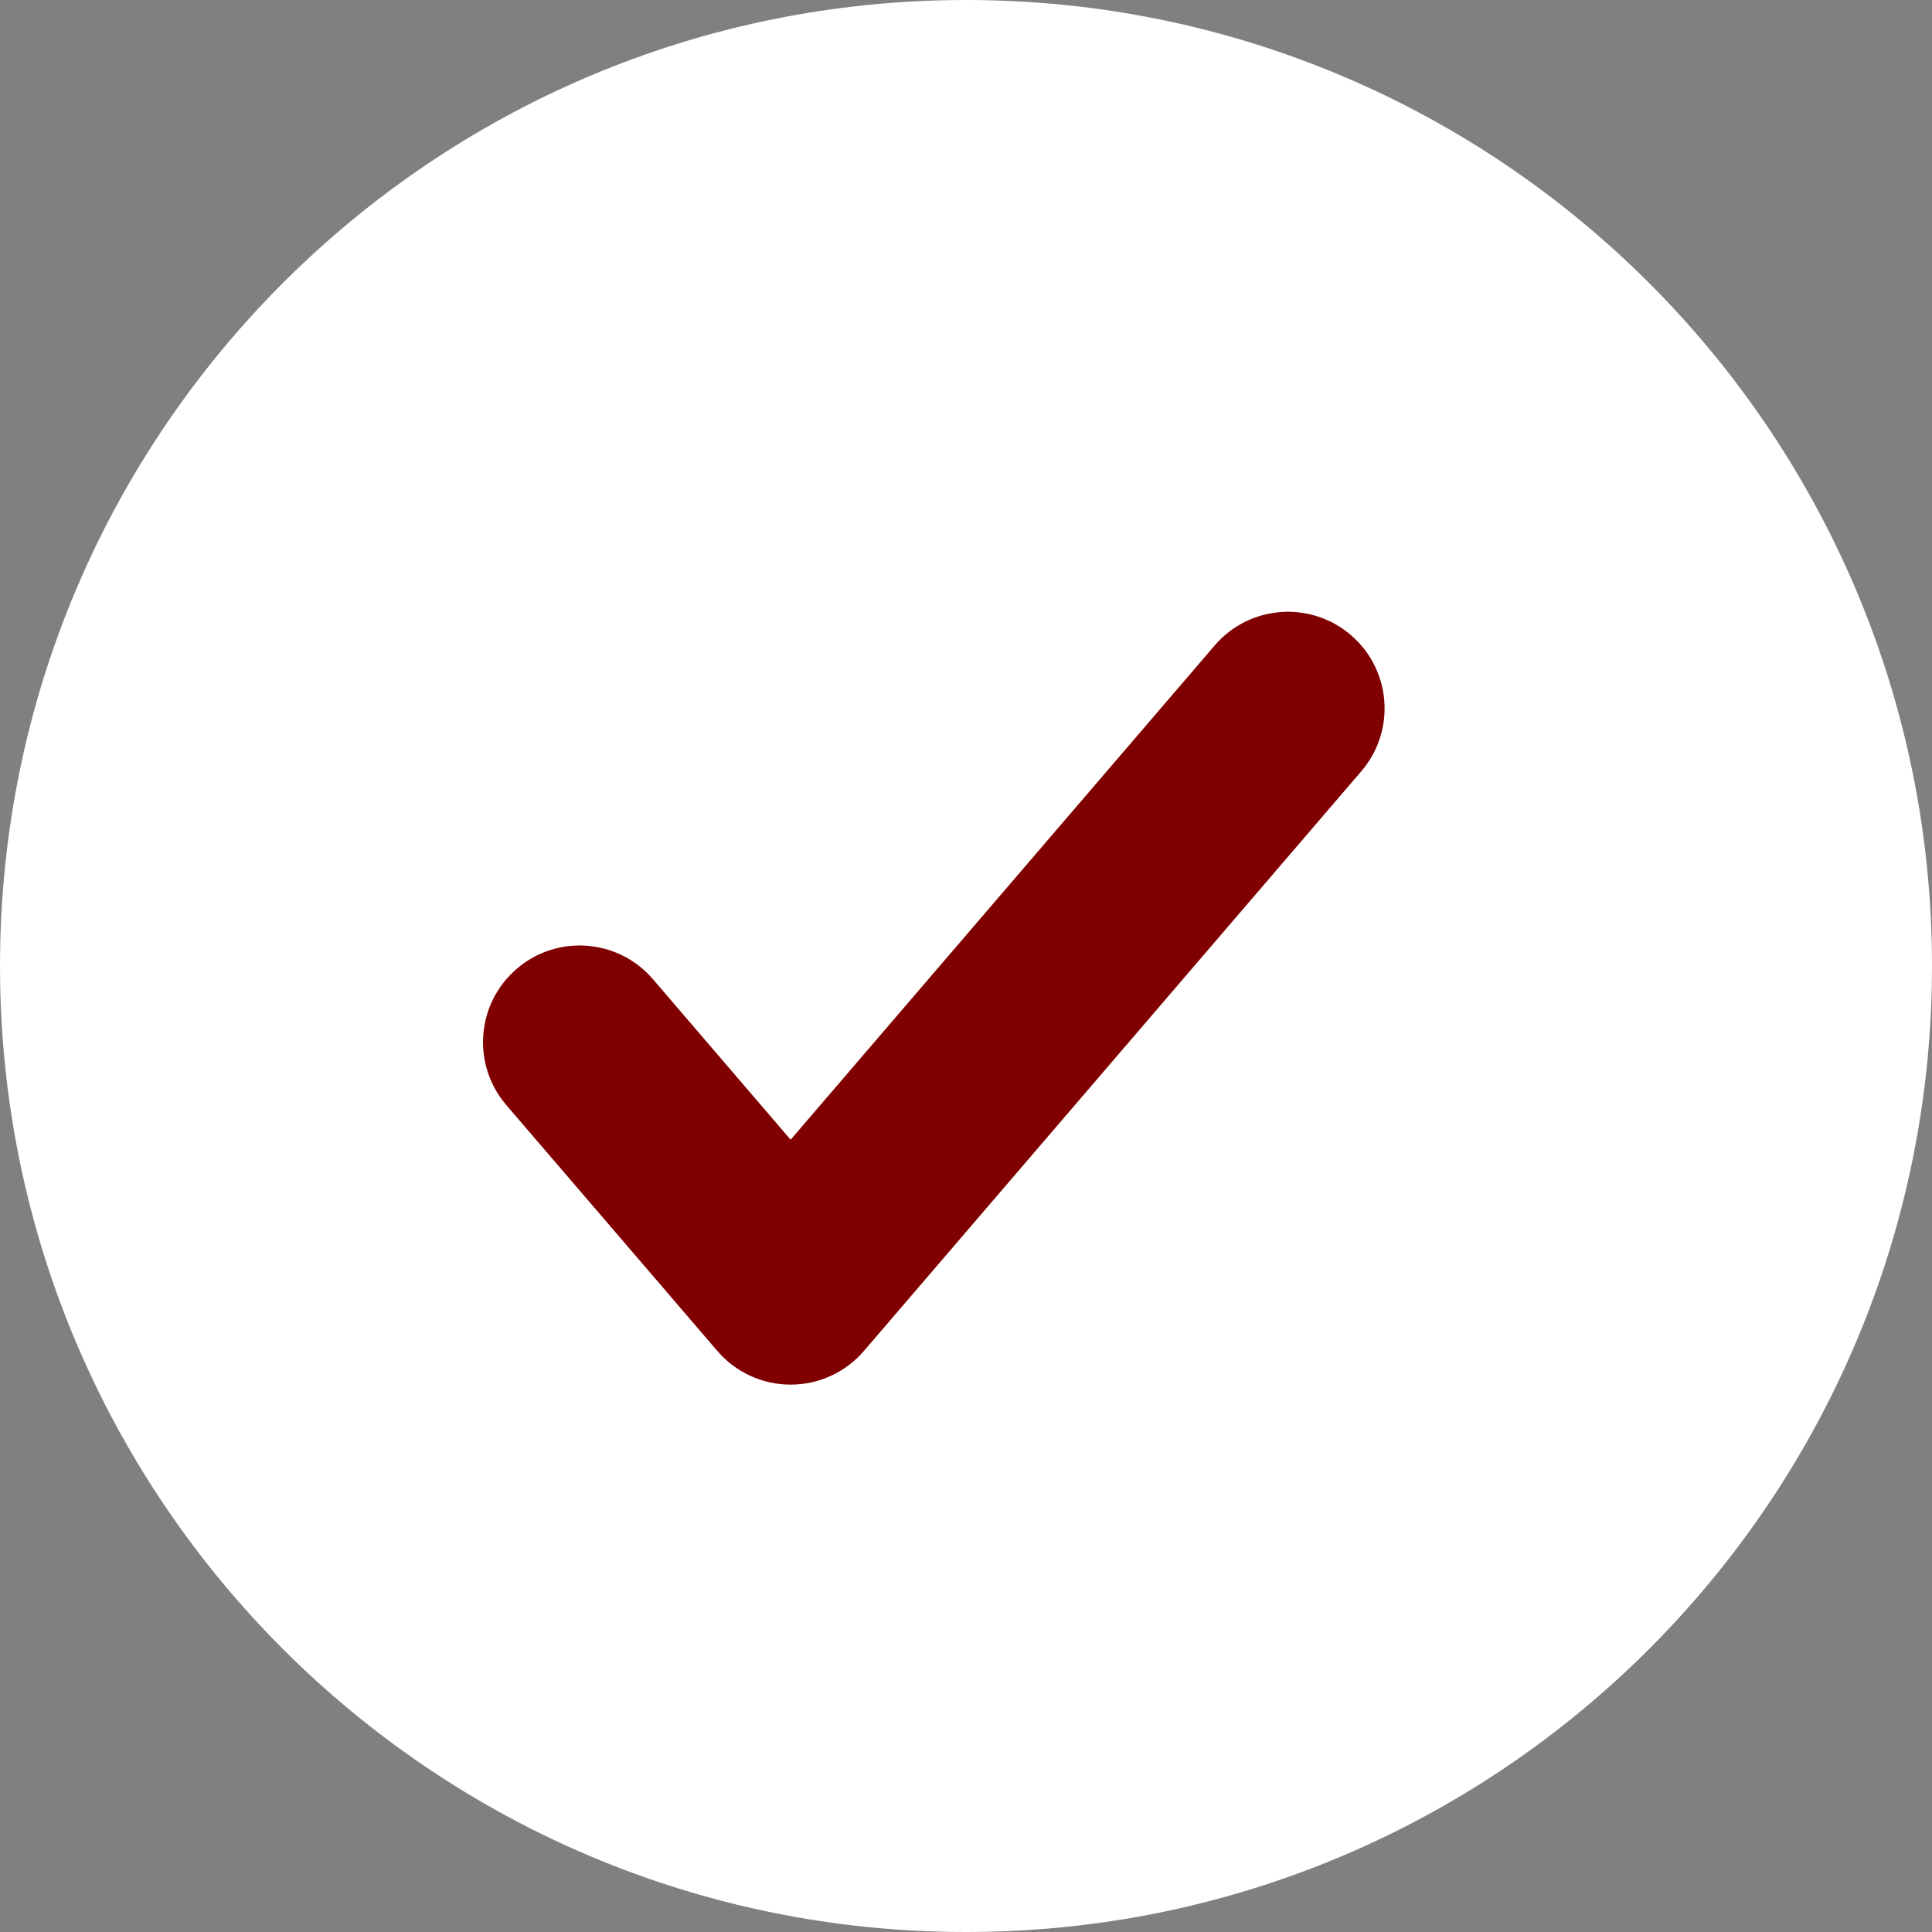
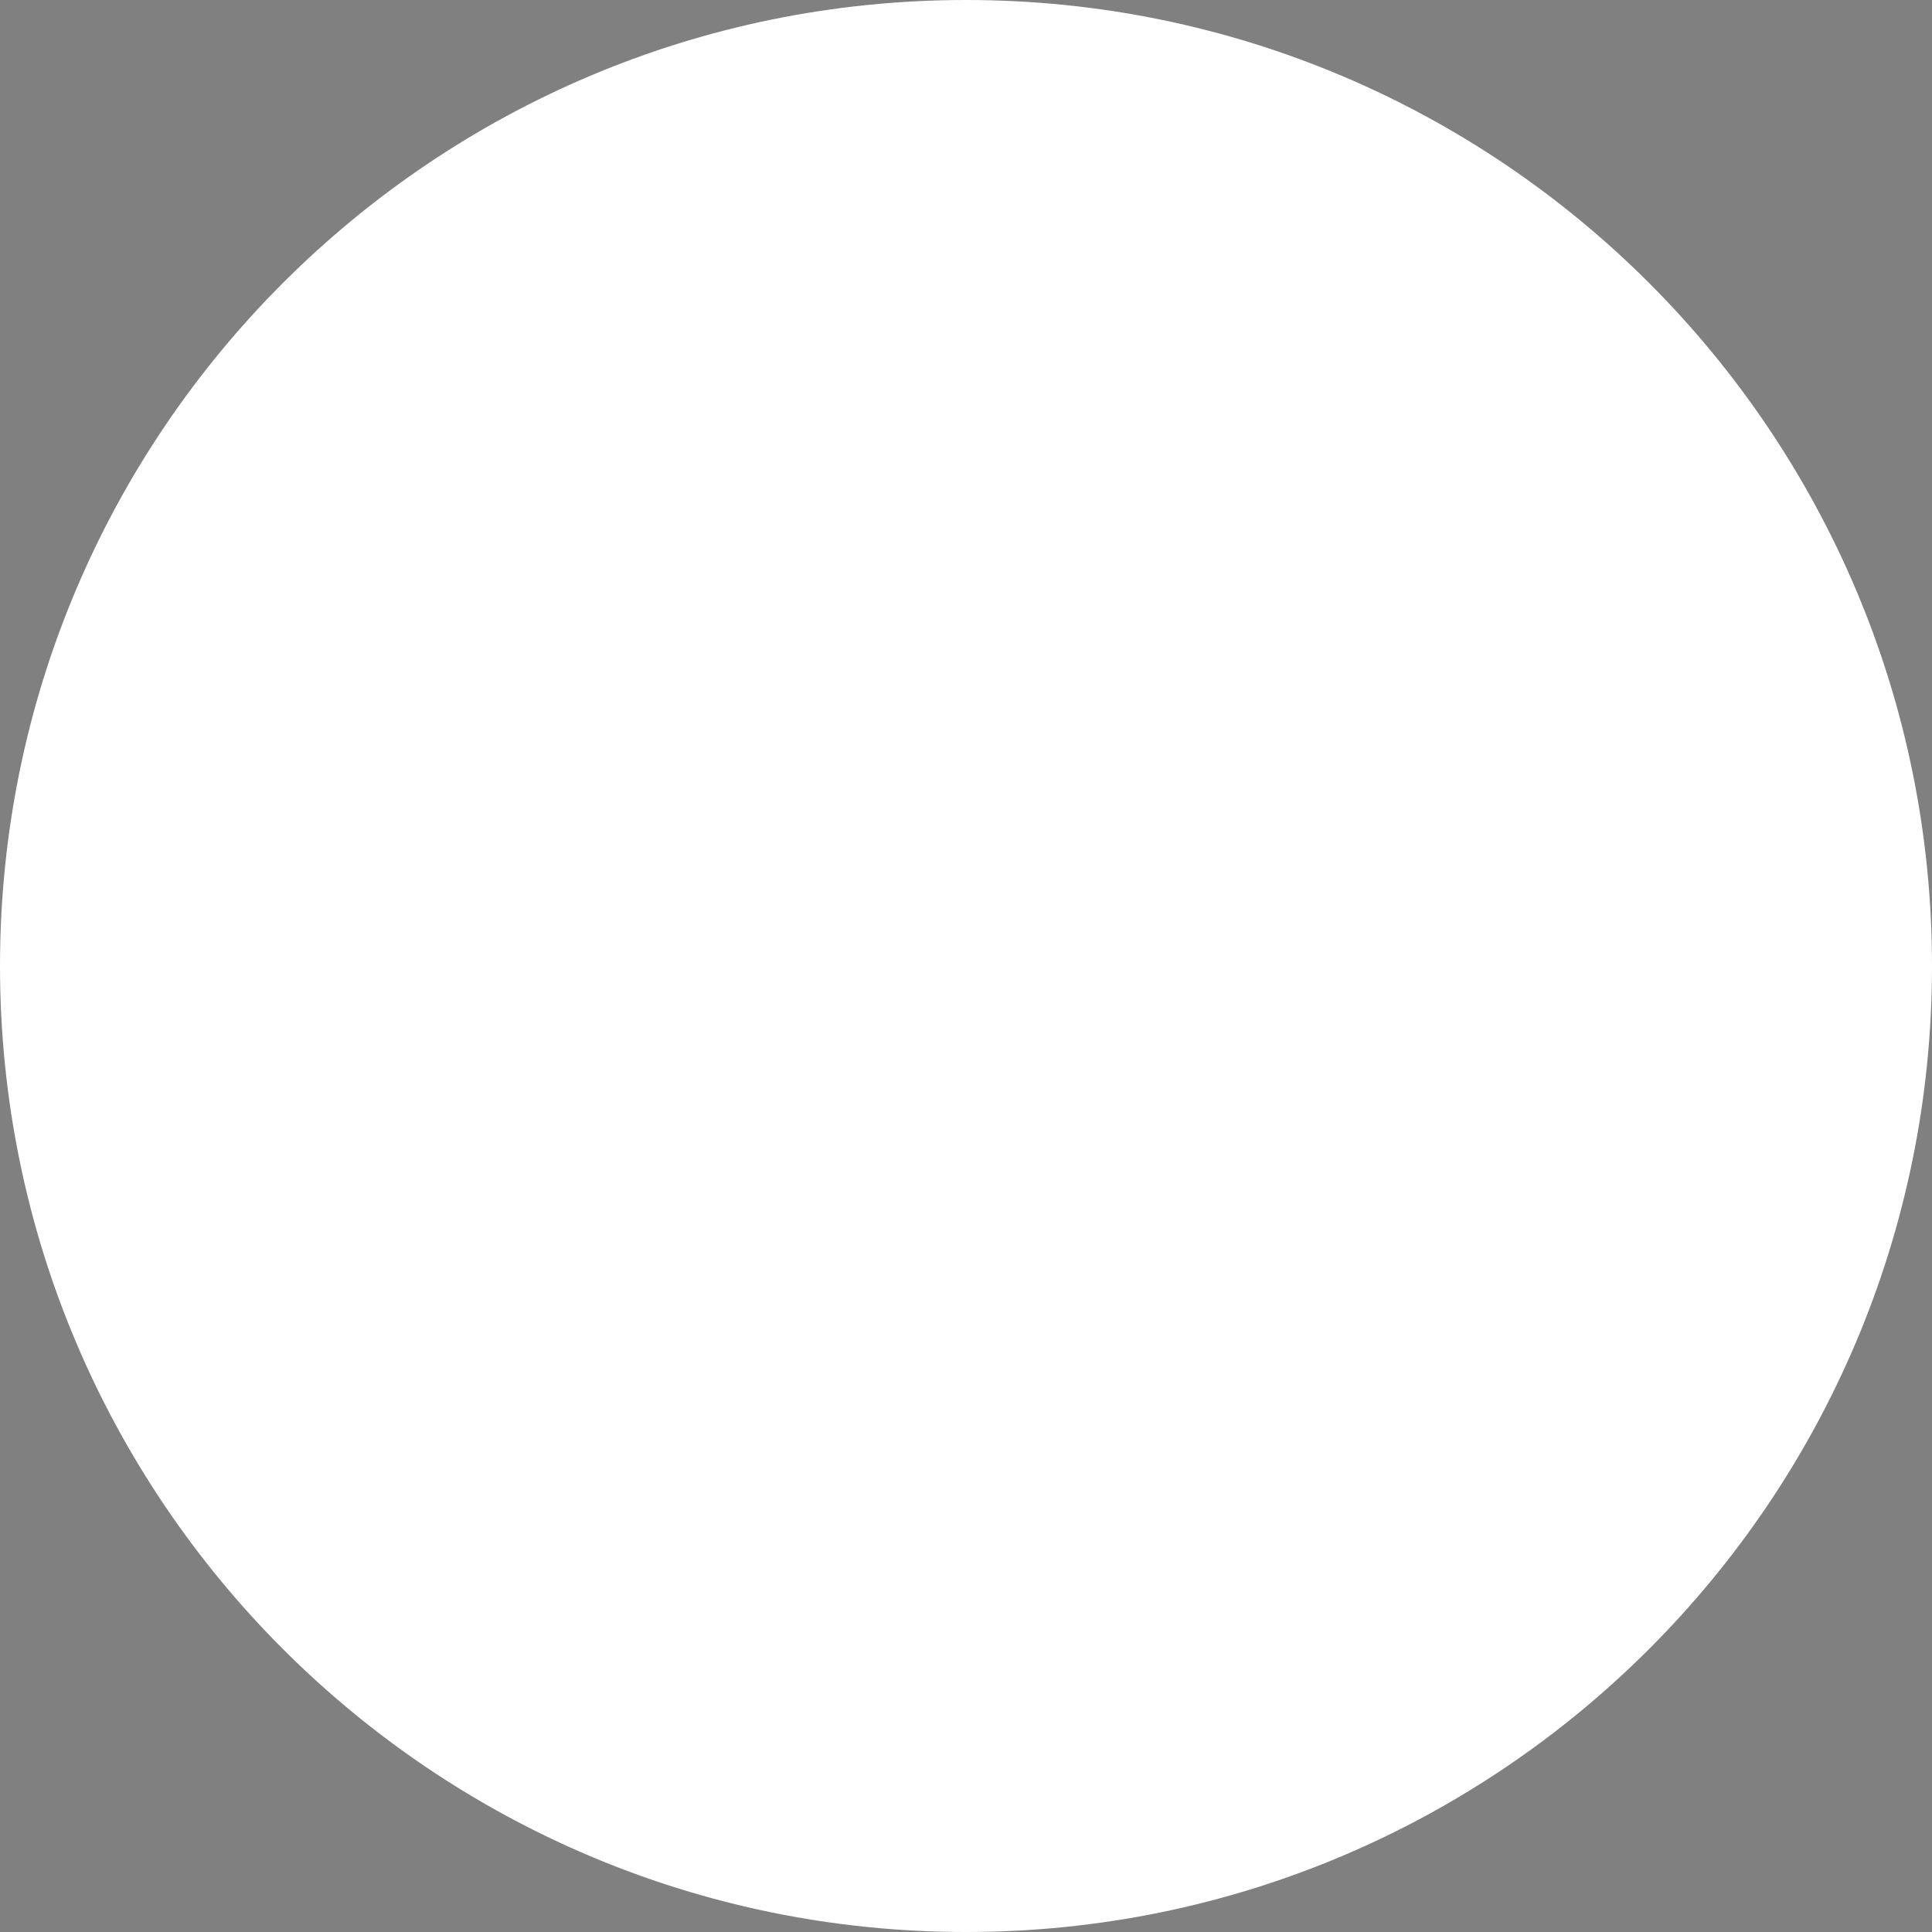
<svg xmlns="http://www.w3.org/2000/svg" width="22" height="22" viewBox="0 0 22 22" fill="none">
  <rect x="0" y="0" width="22" height="22" fill="#808080" stroke="none" />
-   <path d="M22 11C22 17.075 17.075 22 11 22C4.925 22 0 17.075 0 11C0 4.925 4.925 0 11 0C17.075 0 22 4.925 22 11Z" fill="white" />
-   <path d="M15.501 8.783C15.897 8.322 15.844 7.628 15.383 7.232C14.922 6.836 14.227 6.889 13.832 7.35L9.003 12.978L7.435 11.15C7.039 10.689 6.345 10.636 5.884 11.032C5.423 11.428 5.37 12.122 5.765 12.583L8.168 15.383C8.377 15.627 8.682 15.767 9.003 15.767C9.324 15.767 9.629 15.627 9.838 15.383L15.501 8.783Z" fill="#800000" />
+   <path d="M22 11C22 17.075 17.075 22 11 22C4.925 22 0 17.075 0 11C0 4.925 4.925 0 11 0C17.075 0 22 4.925 22 11" fill="white" />
</svg>